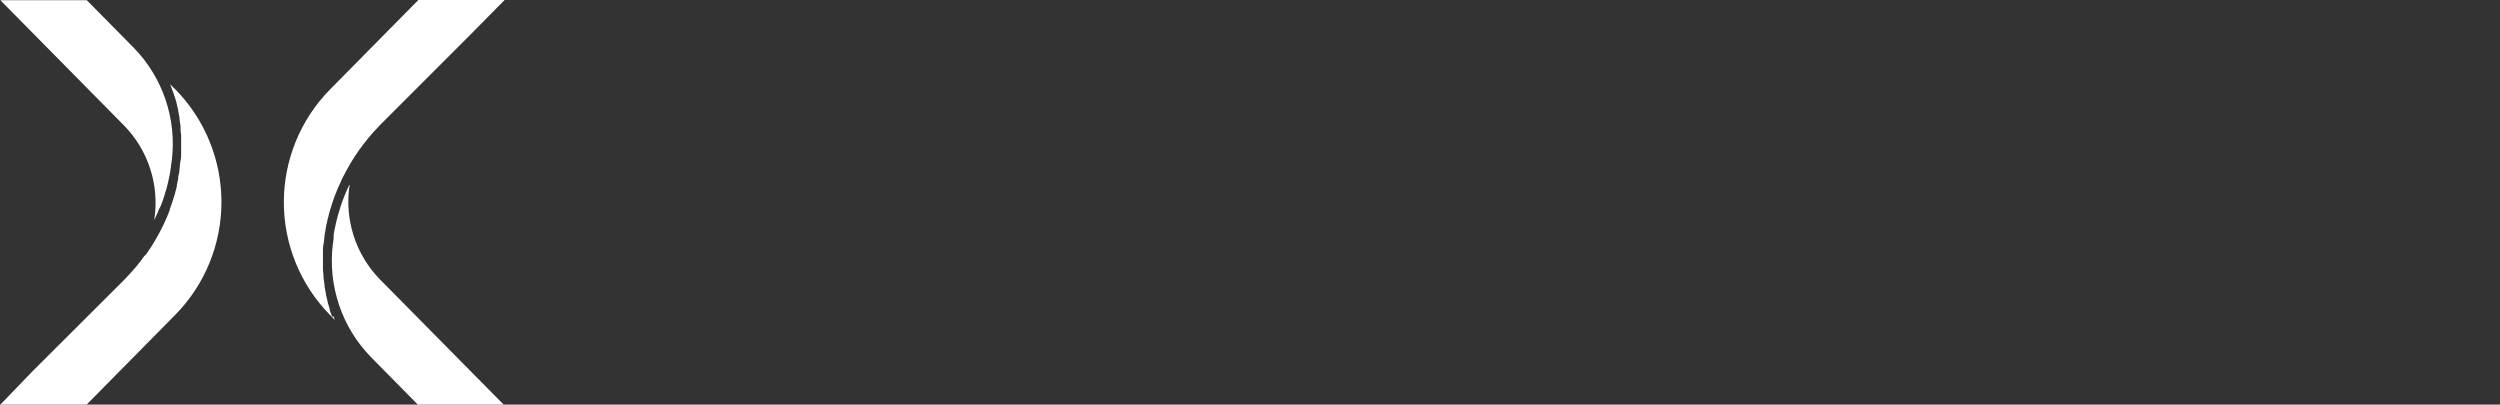
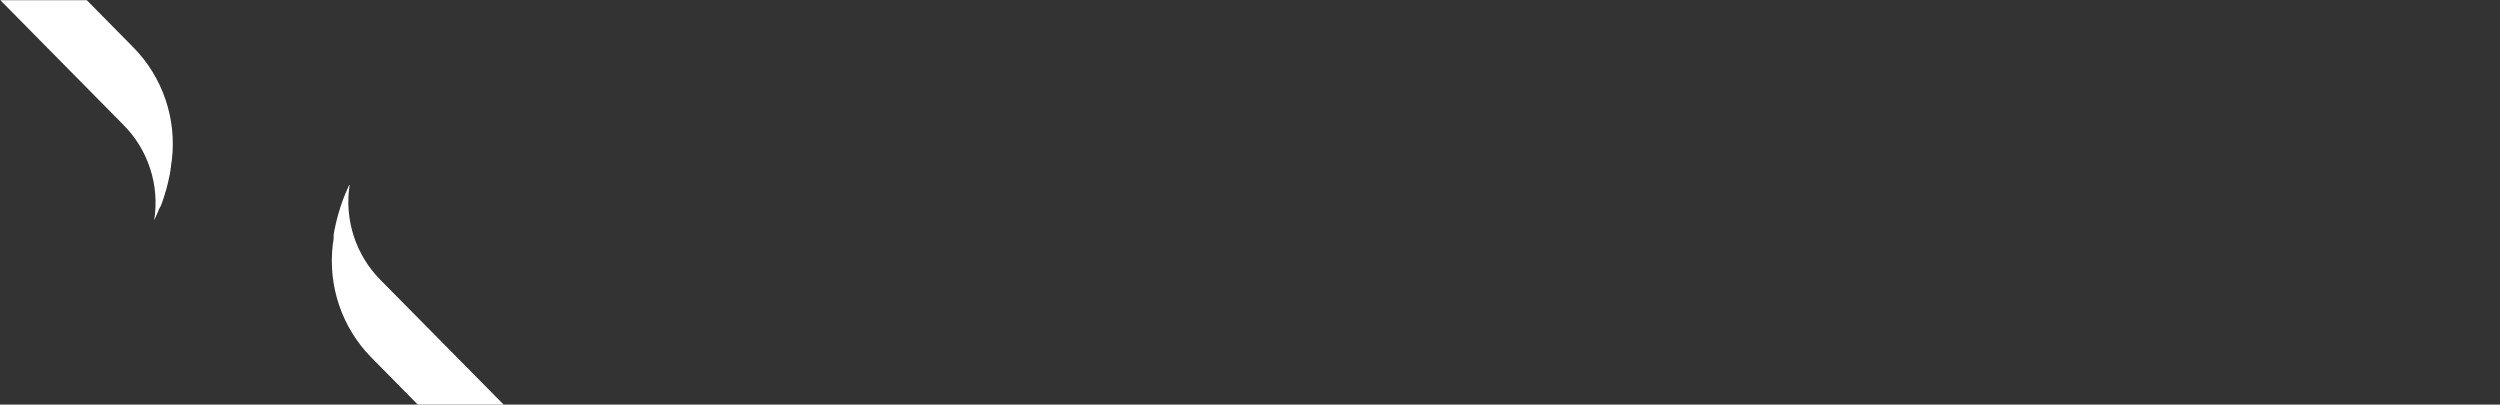
<svg xmlns="http://www.w3.org/2000/svg" width="173" height="28" viewBox="0 0 173 28" fill="none">
  <rect x="0" y="0" width="173" height="28" fill="#333333" stroke="none" />
  <g clip-path="url(#clip0_1_1441)">
    <path d="M10.692 15.197C10.727 15.12 10.762 15.05 10.791 14.974C10.821 14.897 10.873 14.803 10.908 14.716C10.944 14.628 10.979 14.551 11.008 14.463L11.142 14.217C11.178 14.129 11.207 14.041 11.236 13.953L11.324 13.701L11.412 13.419C11.412 13.337 11.464 13.261 11.488 13.179C11.511 13.097 11.54 12.979 11.564 12.88C11.587 12.78 11.605 12.727 11.622 12.651L11.693 12.328C11.693 12.258 11.722 12.194 11.739 12.123C11.757 12.053 11.78 11.883 11.798 11.765C11.815 11.648 11.798 11.654 11.827 11.595C11.827 11.419 11.874 11.243 11.892 11.067C12.059 9.66 11.909 8.234 11.454 6.892C11 5.55 10.251 4.328 9.264 3.314L6.004 0.012H0.023L8.562 8.663C9.401 9.512 10.029 10.546 10.396 11.683C10.763 12.82 10.859 14.028 10.674 15.208" fill="white" />
-     <path d="M11.769 5.836L11.839 6.006C11.851 6.03 11.861 6.056 11.868 6.082C11.927 6.229 11.985 6.381 12.038 6.534C12.038 6.534 12.038 6.592 12.067 6.622C12.12 6.78 12.167 6.932 12.213 7.091C12.213 7.091 12.213 7.126 12.213 7.138C12.254 7.29 12.295 7.449 12.33 7.601V7.666C12.366 7.824 12.395 7.988 12.424 8.152V8.252L12.494 8.745C12.497 8.77 12.497 8.796 12.494 8.821C12.494 8.985 12.494 9.149 12.535 9.314C12.532 9.327 12.532 9.341 12.535 9.355C12.535 9.525 12.535 9.701 12.535 9.871V9.971C12.535 10.141 12.535 10.311 12.535 10.481C12.535 10.51 12.535 10.54 12.535 10.575C12.535 10.757 12.535 10.932 12.494 11.114C12.453 11.296 12.453 11.49 12.424 11.701C12.424 11.883 12.366 12.064 12.33 12.252C12.33 12.293 12.33 12.328 12.33 12.369C12.301 12.516 12.272 12.663 12.237 12.815V12.891L12.114 13.372C12.101 13.405 12.092 13.438 12.085 13.472C12.038 13.624 11.997 13.777 11.944 13.924L11.909 14.029C11.856 14.176 11.81 14.322 11.751 14.469V14.528C11.687 14.686 11.628 14.85 11.558 15.009C11.545 15.043 11.529 15.076 11.511 15.108L11.318 15.542L11.265 15.648C11.195 15.789 11.131 15.924 11.055 16.064L10.984 16.188C10.914 16.317 10.844 16.446 10.768 16.575L10.674 16.733L10.464 17.079C10.428 17.138 10.389 17.195 10.347 17.249L10.136 17.566L9.972 17.736L9.767 18.017C9.709 18.088 9.65 18.158 9.597 18.235L9.399 18.481L9.211 18.692L9.006 18.927L8.796 19.149L8.597 19.361L2.253 25.689L0.023 28H5.993L12.143 21.771C14.182 19.694 15.324 16.896 15.324 13.982C15.324 11.068 14.182 8.271 12.143 6.193L11.769 5.836Z" fill="white" />
    <path d="M24.163 12.803L24.058 13.038C24.023 13.12 23.982 13.202 23.947 13.29L23.841 13.548C23.806 13.63 23.771 13.713 23.742 13.8C23.713 13.889 23.678 13.976 23.648 14.065L23.561 14.317C23.531 14.411 23.502 14.498 23.479 14.592C23.455 14.686 23.426 14.757 23.403 14.839C23.379 14.921 23.35 15.032 23.326 15.126L23.268 15.361L23.198 15.671C23.198 15.742 23.163 15.812 23.151 15.883C23.139 15.953 23.11 16.117 23.092 16.235C23.075 16.352 23.092 16.352 23.092 16.41C23.092 16.587 23.046 16.762 23.028 16.938C22.862 18.346 23.012 19.773 23.466 21.116C23.921 22.459 24.669 23.682 25.656 24.698L28.915 28H34.855L26.305 19.349C25.469 18.498 24.843 17.463 24.476 16.327C24.109 15.191 24.012 13.984 24.193 12.803" fill="white" />
-     <path d="M22.987 21.918C22.928 21.771 22.87 21.619 22.817 21.466V21.378C22.765 21.226 22.718 21.067 22.671 20.909C22.671 20.909 22.671 20.874 22.671 20.856C22.63 20.704 22.589 20.551 22.554 20.393V20.323C22.519 20.164 22.49 20 22.46 19.836V19.736L22.39 19.243C22.387 19.218 22.387 19.192 22.39 19.167C22.39 19.003 22.361 18.845 22.349 18.68C22.352 18.665 22.352 18.649 22.349 18.633C22.349 18.463 22.349 18.293 22.349 18.117V18.018C22.349 17.848 22.349 17.677 22.349 17.507C22.349 17.478 22.349 17.443 22.349 17.413C22.349 17.238 22.349 17.056 22.39 16.874C22.431 16.692 22.431 16.498 22.46 16.287C22.46 16.205 22.49 16.123 22.501 16.047L22.554 15.73C22.554 15.636 22.595 15.548 22.613 15.455C22.63 15.361 22.654 15.267 22.671 15.173C22.689 15.079 22.741 14.909 22.776 14.774C22.787 14.721 22.801 14.668 22.817 14.616C22.858 14.481 22.899 14.34 22.946 14.205C22.962 14.159 22.976 14.112 22.987 14.065C23.034 13.924 23.087 13.783 23.139 13.636C23.139 13.595 23.169 13.554 23.18 13.519C23.239 13.367 23.303 13.214 23.362 13.068L23.397 12.985C23.461 12.833 23.531 12.686 23.602 12.534L23.637 12.452C23.707 12.299 23.783 12.152 23.865 12.006L23.9 11.93L24.134 11.513L24.187 11.414C24.263 11.279 24.345 11.15 24.427 11.021L24.491 10.915C24.573 10.786 24.661 10.657 24.748 10.534L24.819 10.428C24.901 10.305 24.994 10.188 25.082 10.07L25.17 9.953C25.252 9.842 25.34 9.736 25.427 9.631L25.539 9.49L25.784 9.208C25.831 9.155 25.878 9.097 25.931 9.044L26.159 8.804L26.34 8.61L32.666 2.282L34.937 -0.018H28.968L22.823 6.205C20.785 8.283 19.642 11.08 19.642 13.994C19.642 16.908 20.785 19.705 22.823 21.783L23.174 22.141L23.104 21.971C23.107 21.945 23.107 21.92 23.104 21.894" fill="white" />
  </g>
  <defs>
    <clipPath id="clip0_1_1441">
      <rect width="173" height="28" fill="white" />
    </clipPath>
  </defs>
</svg>